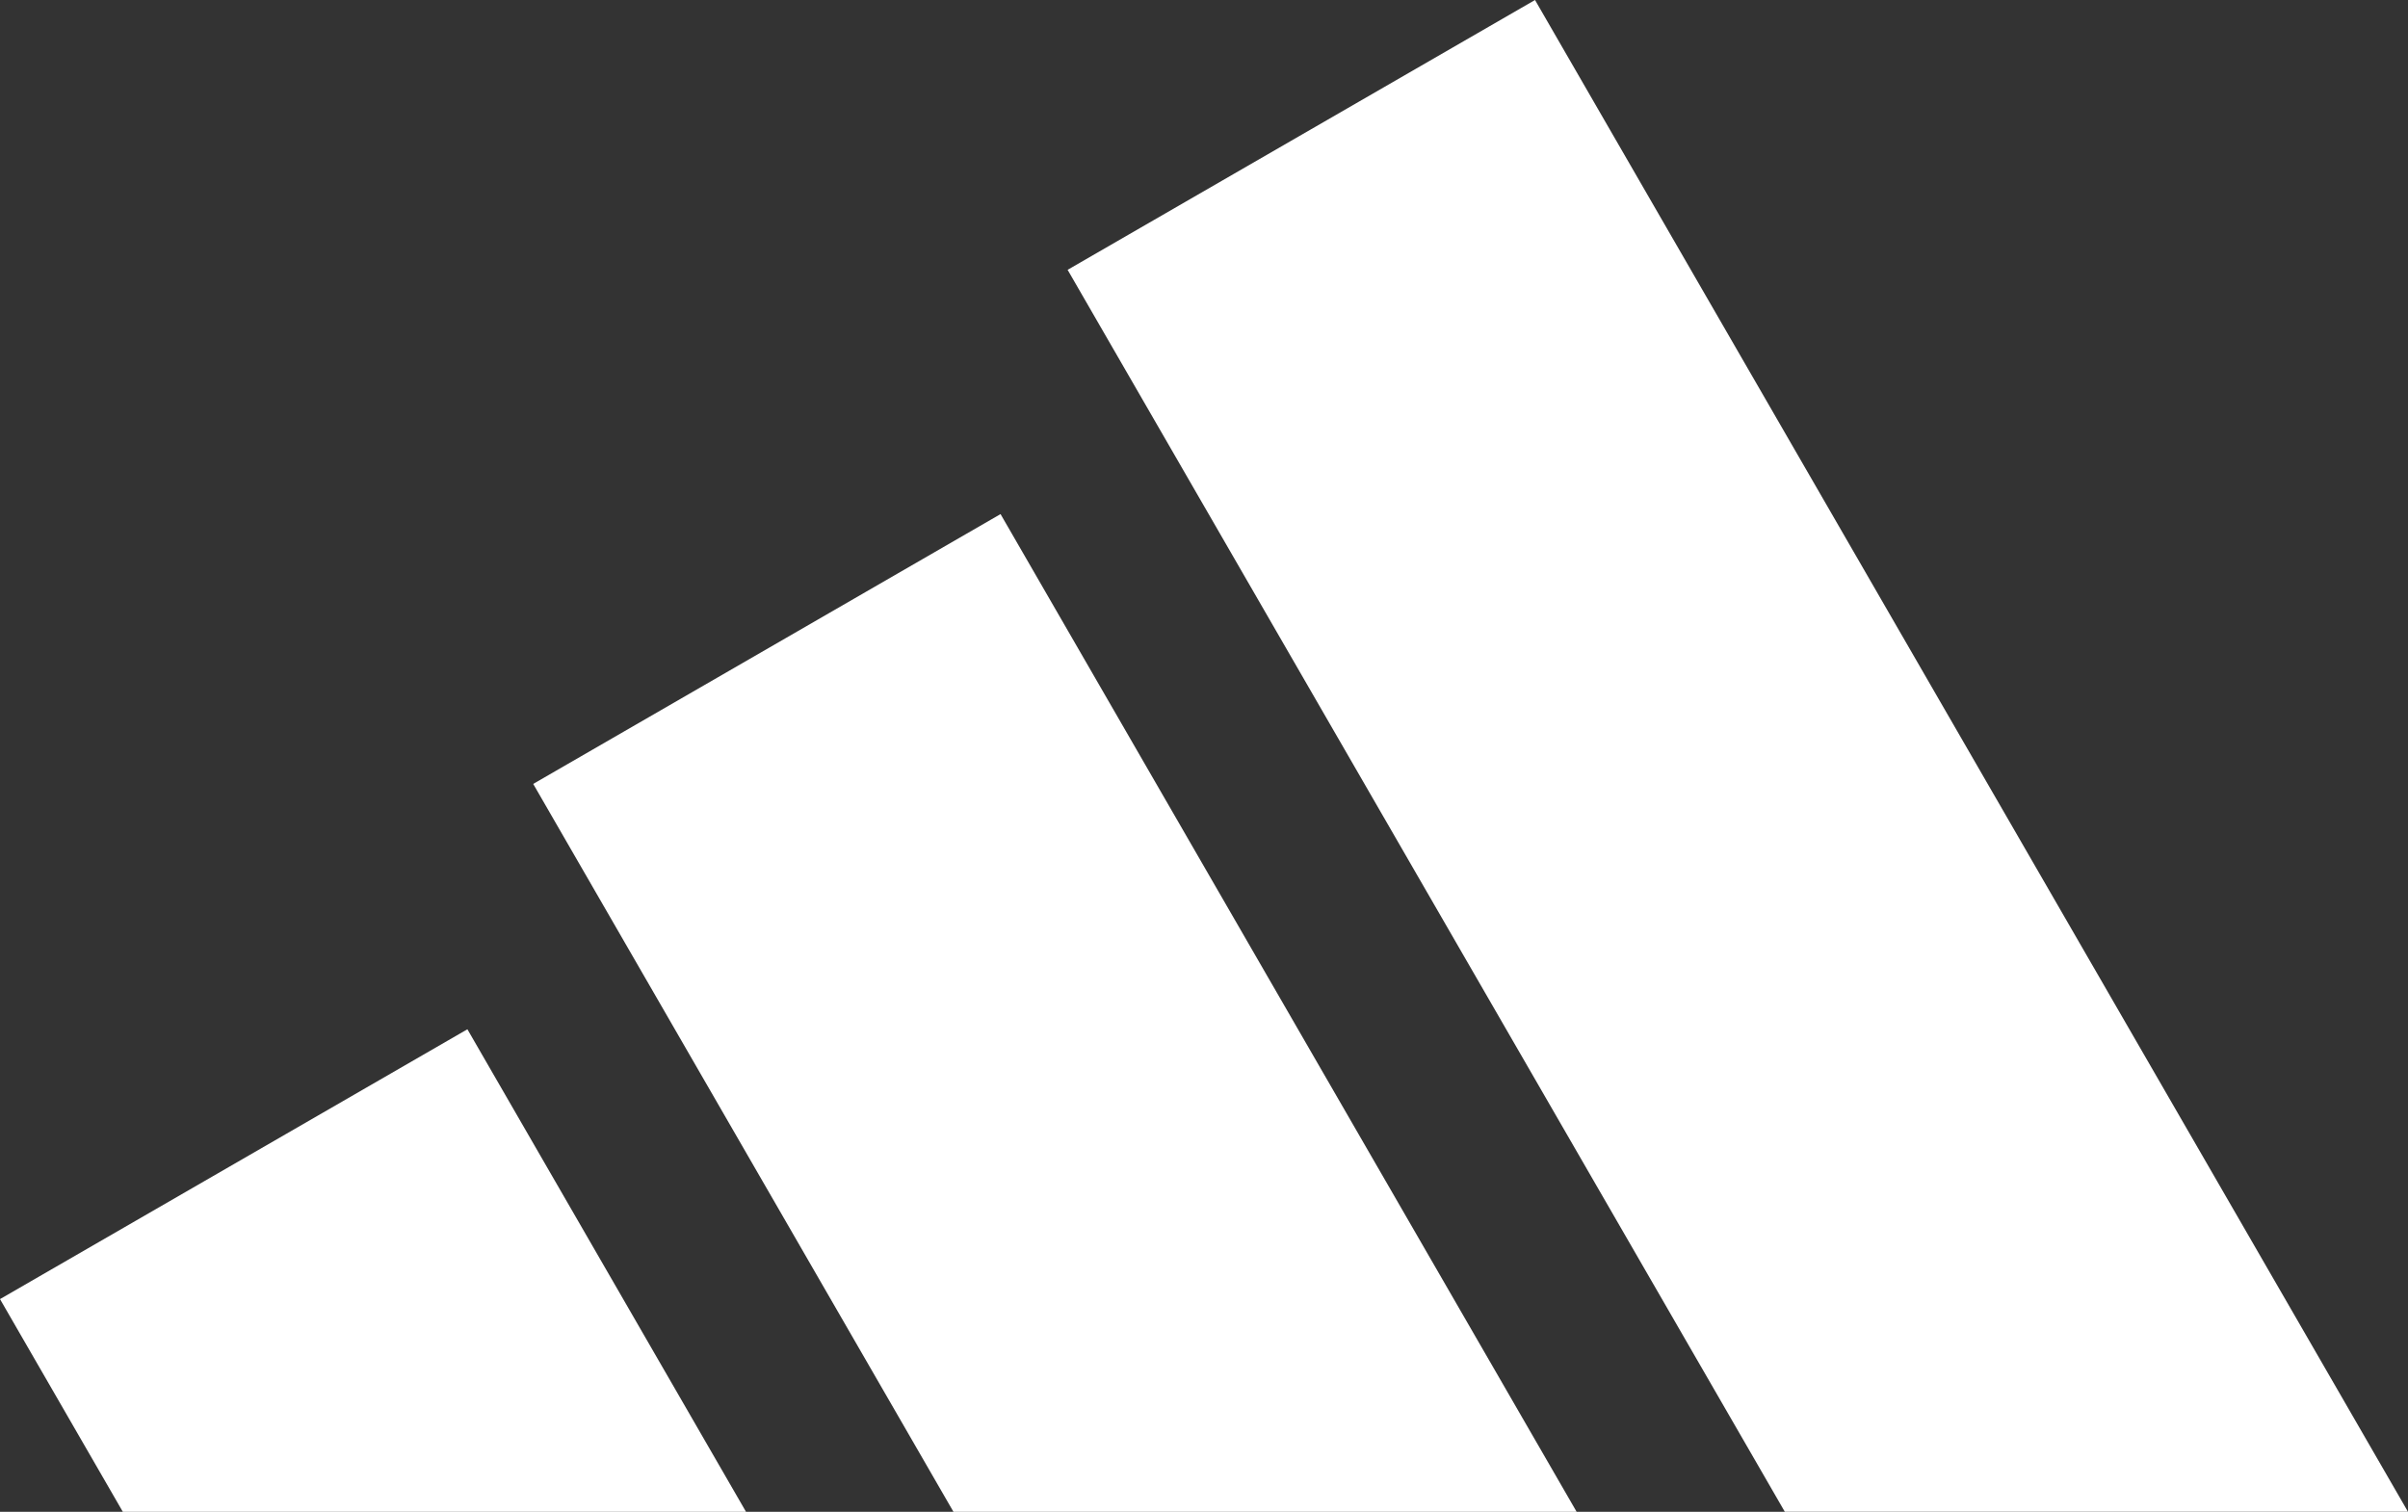
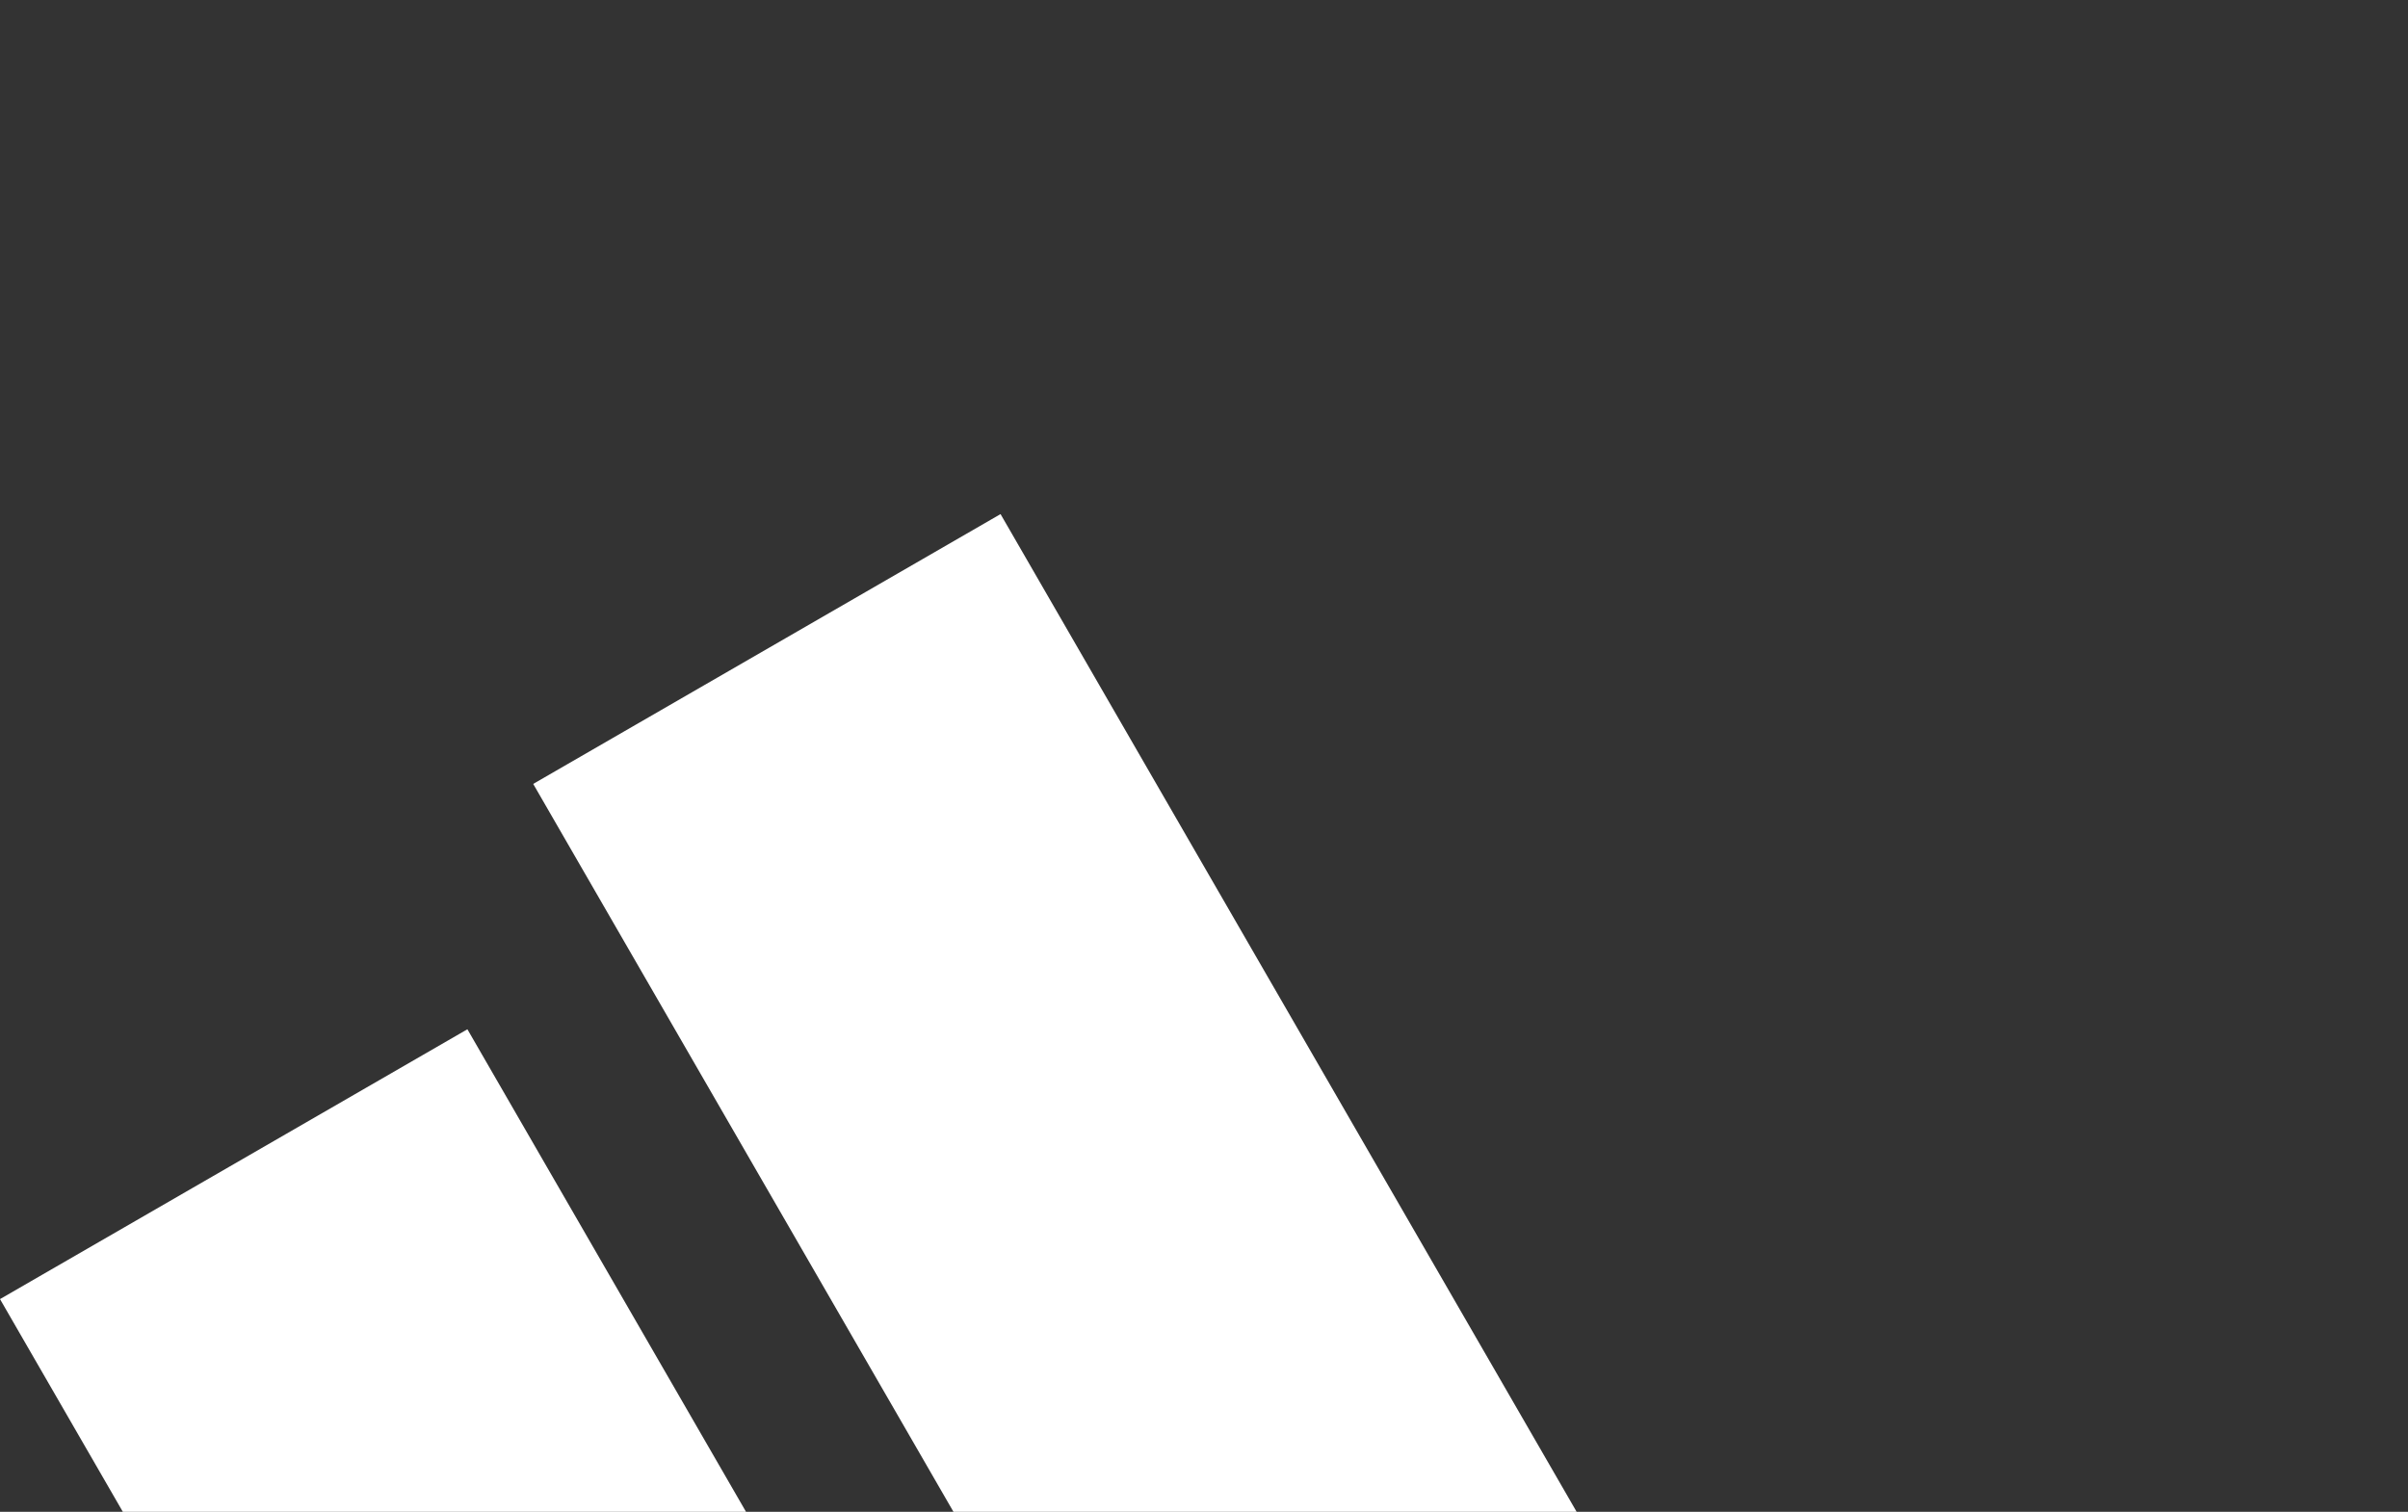
<svg xmlns="http://www.w3.org/2000/svg" id="Layer_2" data-name="Layer 2" viewBox="0 0 398.5 250.23">
  <rect x="0" y="0" width="398.5" height="250.23" fill="#333333" stroke="none" />
  <defs>
    <style>
      .cls-1 {
        fill: #fff;
      }
    </style>
  </defs>
  <g id="Capa_1" data-name="Capa 1">
    <g id="adidas">
      <g>
-         <polygon class="cls-1" points="254.03 0 176.68 44.66 295.37 250.22 398.5 250.22 254.03 0" />
        <polygon class="cls-1" points="88.24 129.75 157.79 250.23 260.92 250.23 165.58 85.09 88.24 129.75" />
        <polygon class="cls-1" points="0 215.02 20.33 250.23 123.46 250.23 77.35 170.36 0 215.02" />
      </g>
    </g>
  </g>
</svg>